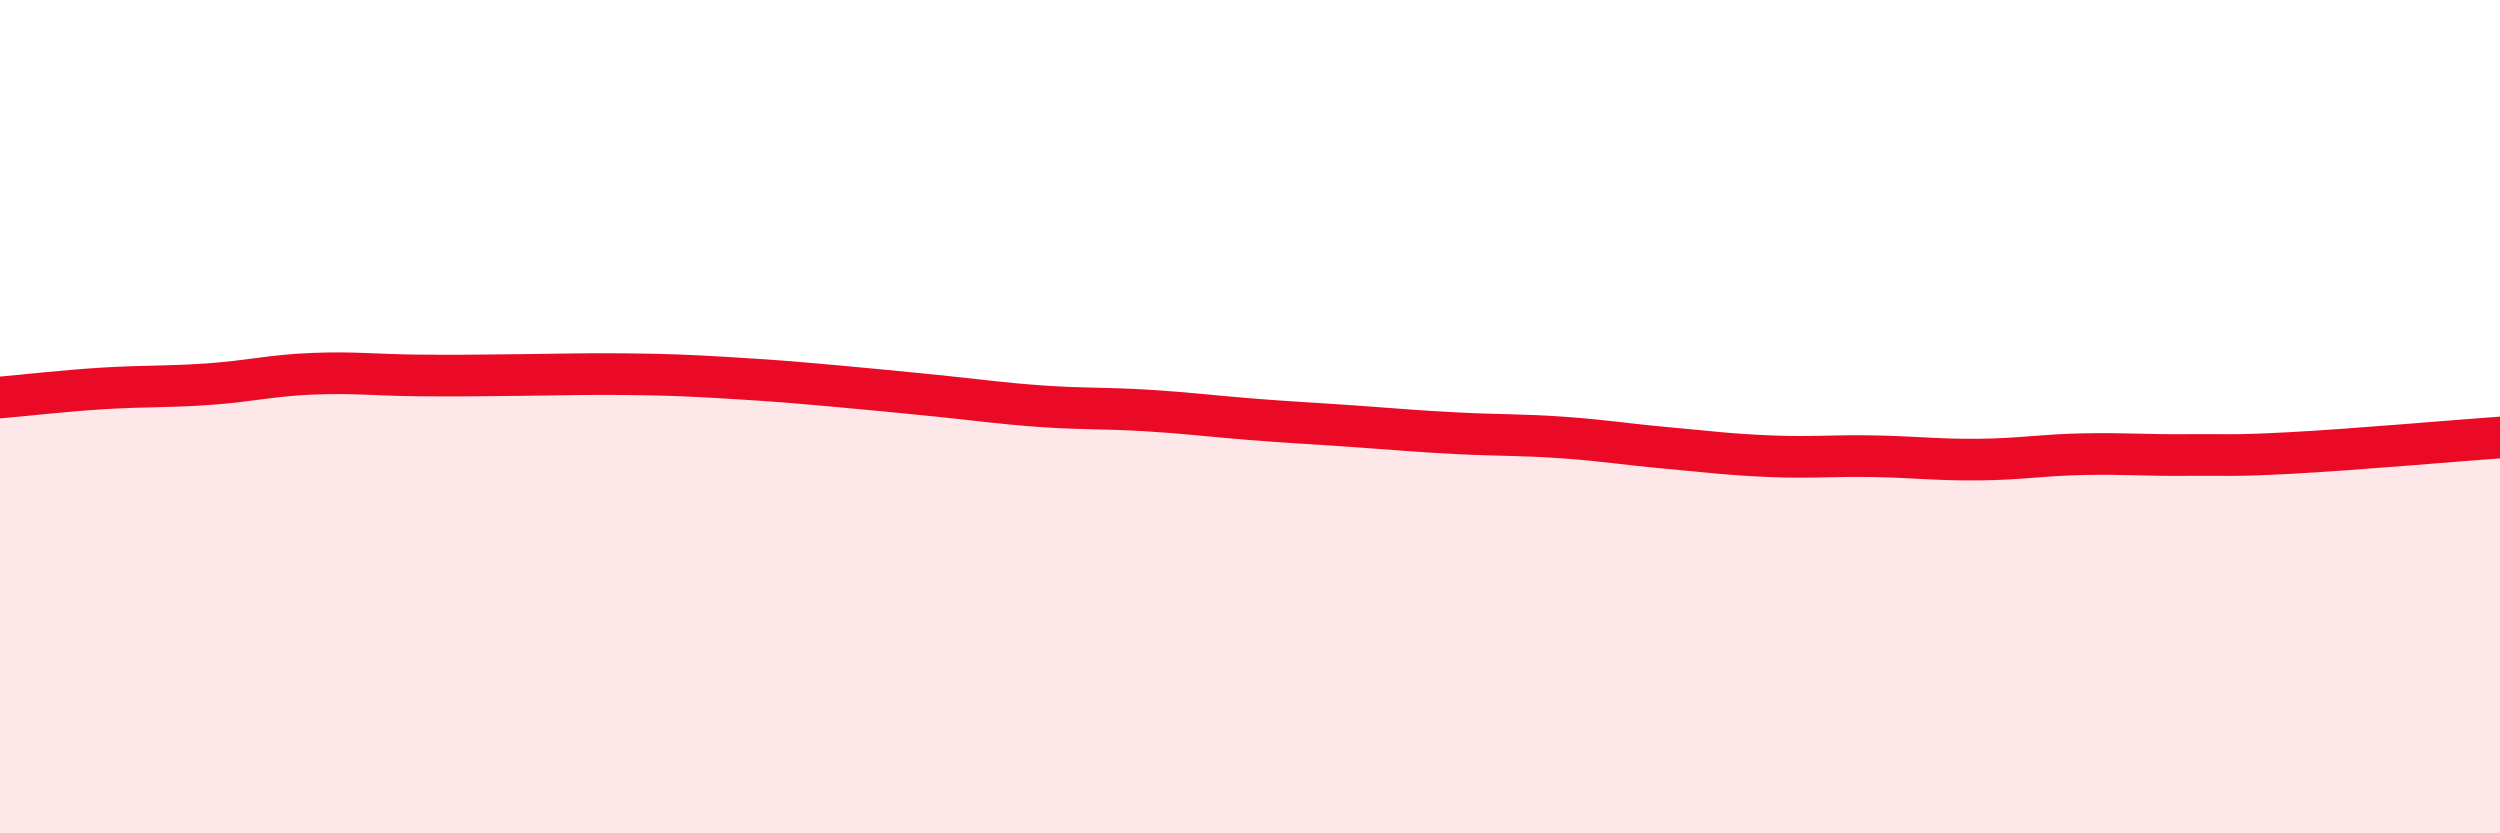
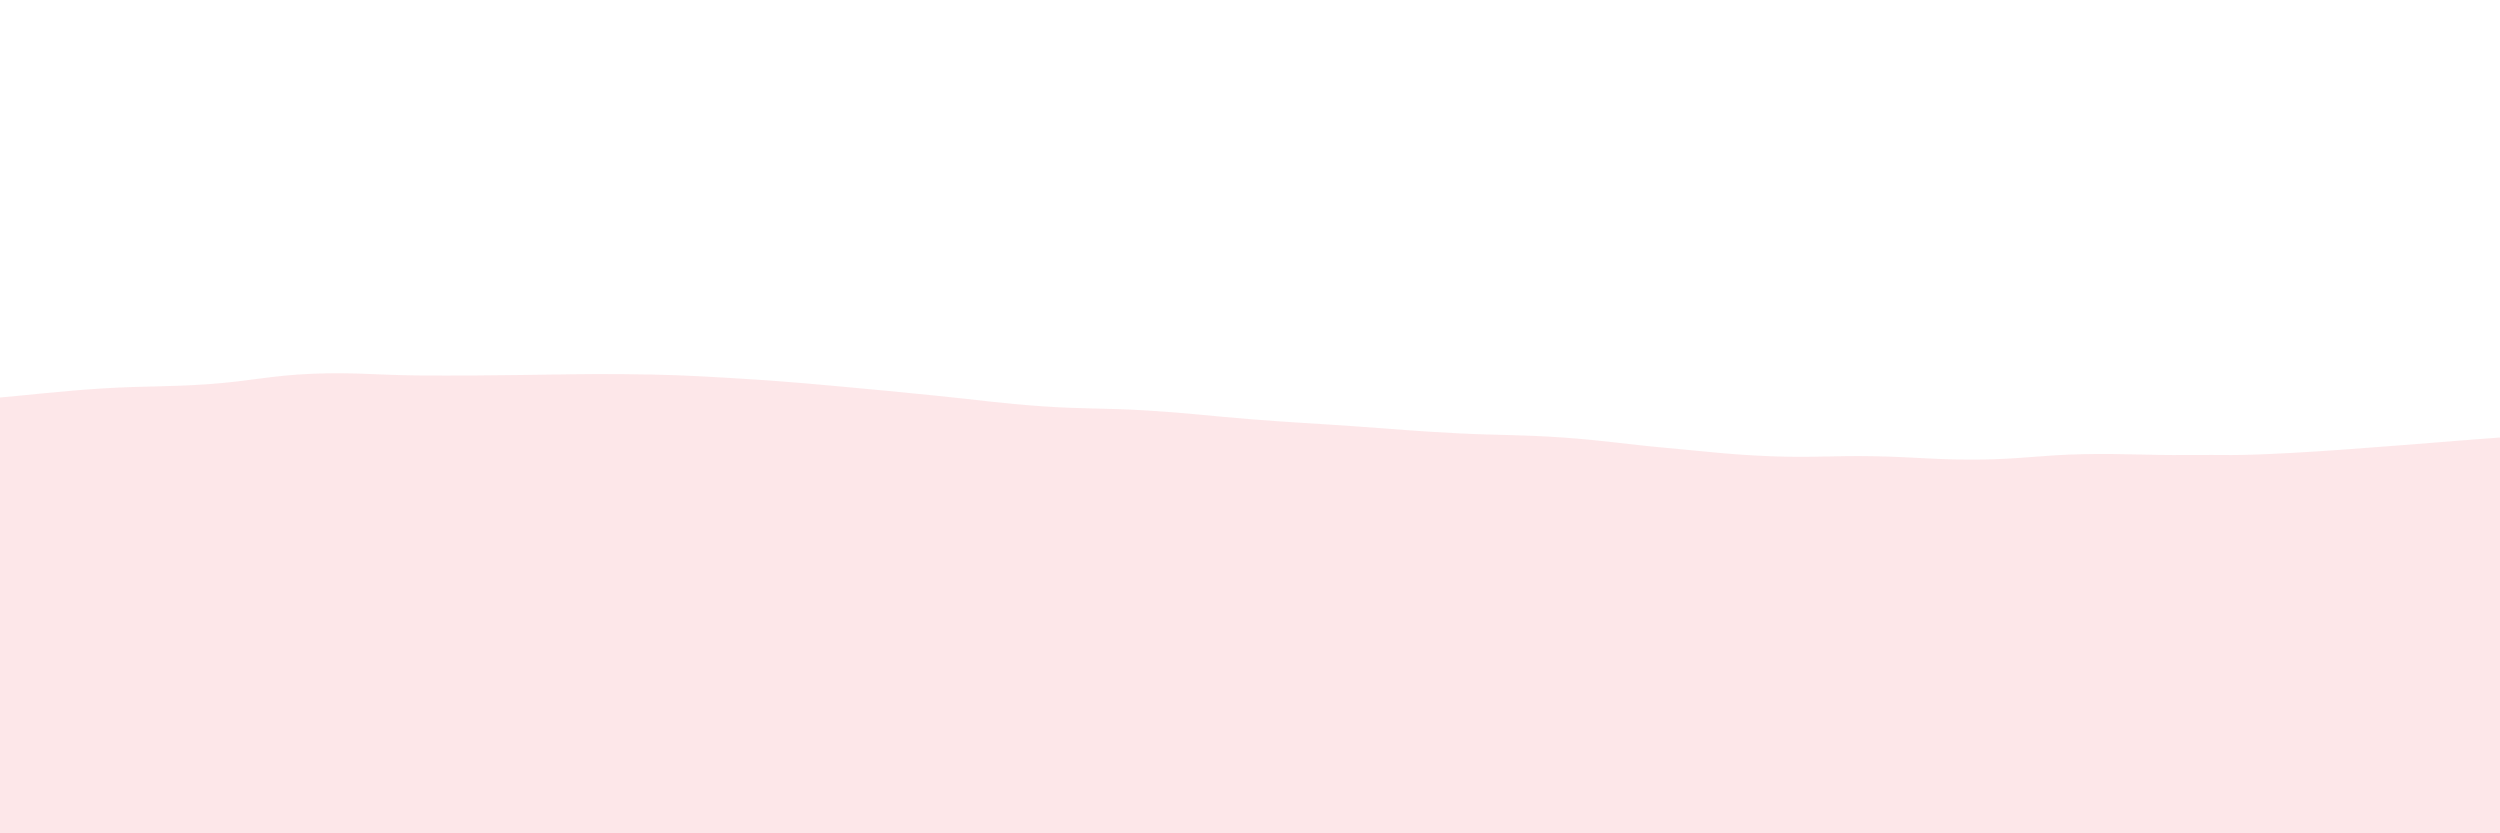
<svg xmlns="http://www.w3.org/2000/svg" width="60" height="20" viewBox="0 0 60 20">
  <path d="M 0,9.54 C 0.5,9.5 1.5,9.38 2.5,9.32 C 3.5,9.26 4,9.29 5,9.22 C 6,9.15 6.5,9.01 7.5,8.97 C 8.5,8.93 9,9 10,9.01 C 11,9.02 11.5,9.01 12.5,9 C 13.5,8.99 14,8.97 15,8.98 C 16,8.99 16.5,9.01 17.5,9.07 C 18.5,9.13 19,9.17 20,9.26 C 21,9.35 21.5,9.4 22.5,9.5 C 23.5,9.6 24,9.68 25,9.75 C 26,9.82 26.5,9.79 27.5,9.85 C 28.5,9.91 29,9.98 30,10.06 C 31,10.14 31.5,10.16 32.5,10.23 C 33.5,10.3 34,10.35 35,10.4 C 36,10.45 36.5,10.43 37.5,10.5 C 38.5,10.57 39,10.66 40,10.75 C 41,10.84 41.5,10.91 42.5,10.95 C 43.5,10.99 44,10.93 45,10.95 C 46,10.97 46.5,11.04 47.5,11.03 C 48.5,11.02 49,10.92 50,10.9 C 51,10.88 51.5,10.93 52.5,10.92 C 53.5,10.91 53.5,10.95 55,10.87 C 56.5,10.79 59,10.57 60,10.5L60 20L0 20Z" fill="#EB0A25" opacity="0.1" stroke-linecap="round" stroke-linejoin="round" />
-   <path d="M 0,9.54 C 0.5,9.5 1.5,9.38 2.5,9.32 C 3.5,9.26 4,9.29 5,9.22 C 6,9.15 6.5,9.01 7.5,8.97 C 8.5,8.93 9,9 10,9.01 C 11,9.02 11.5,9.01 12.5,9 C 13.5,8.99 14,8.97 15,8.98 C 16,8.99 16.5,9.01 17.5,9.07 C 18.5,9.13 19,9.17 20,9.26 C 21,9.35 21.5,9.4 22.5,9.5 C 23.5,9.6 24,9.68 25,9.75 C 26,9.82 26.5,9.79 27.5,9.85 C 28.5,9.91 29,9.98 30,10.06 C 31,10.14 31.5,10.16 32.5,10.23 C 33.5,10.3 34,10.35 35,10.4 C 36,10.45 36.5,10.43 37.5,10.5 C 38.5,10.57 39,10.66 40,10.75 C 41,10.84 41.5,10.91 42.5,10.95 C 43.5,10.99 44,10.93 45,10.95 C 46,10.97 46.5,11.04 47.5,11.03 C 48.5,11.02 49,10.92 50,10.9 C 51,10.88 51.5,10.93 52.5,10.92 C 53.5,10.91 53.5,10.95 55,10.87 C 56.5,10.79 59,10.57 60,10.5" stroke="#EB0A25" stroke-width="1" fill="none" stroke-linecap="round" stroke-linejoin="round" />
</svg>